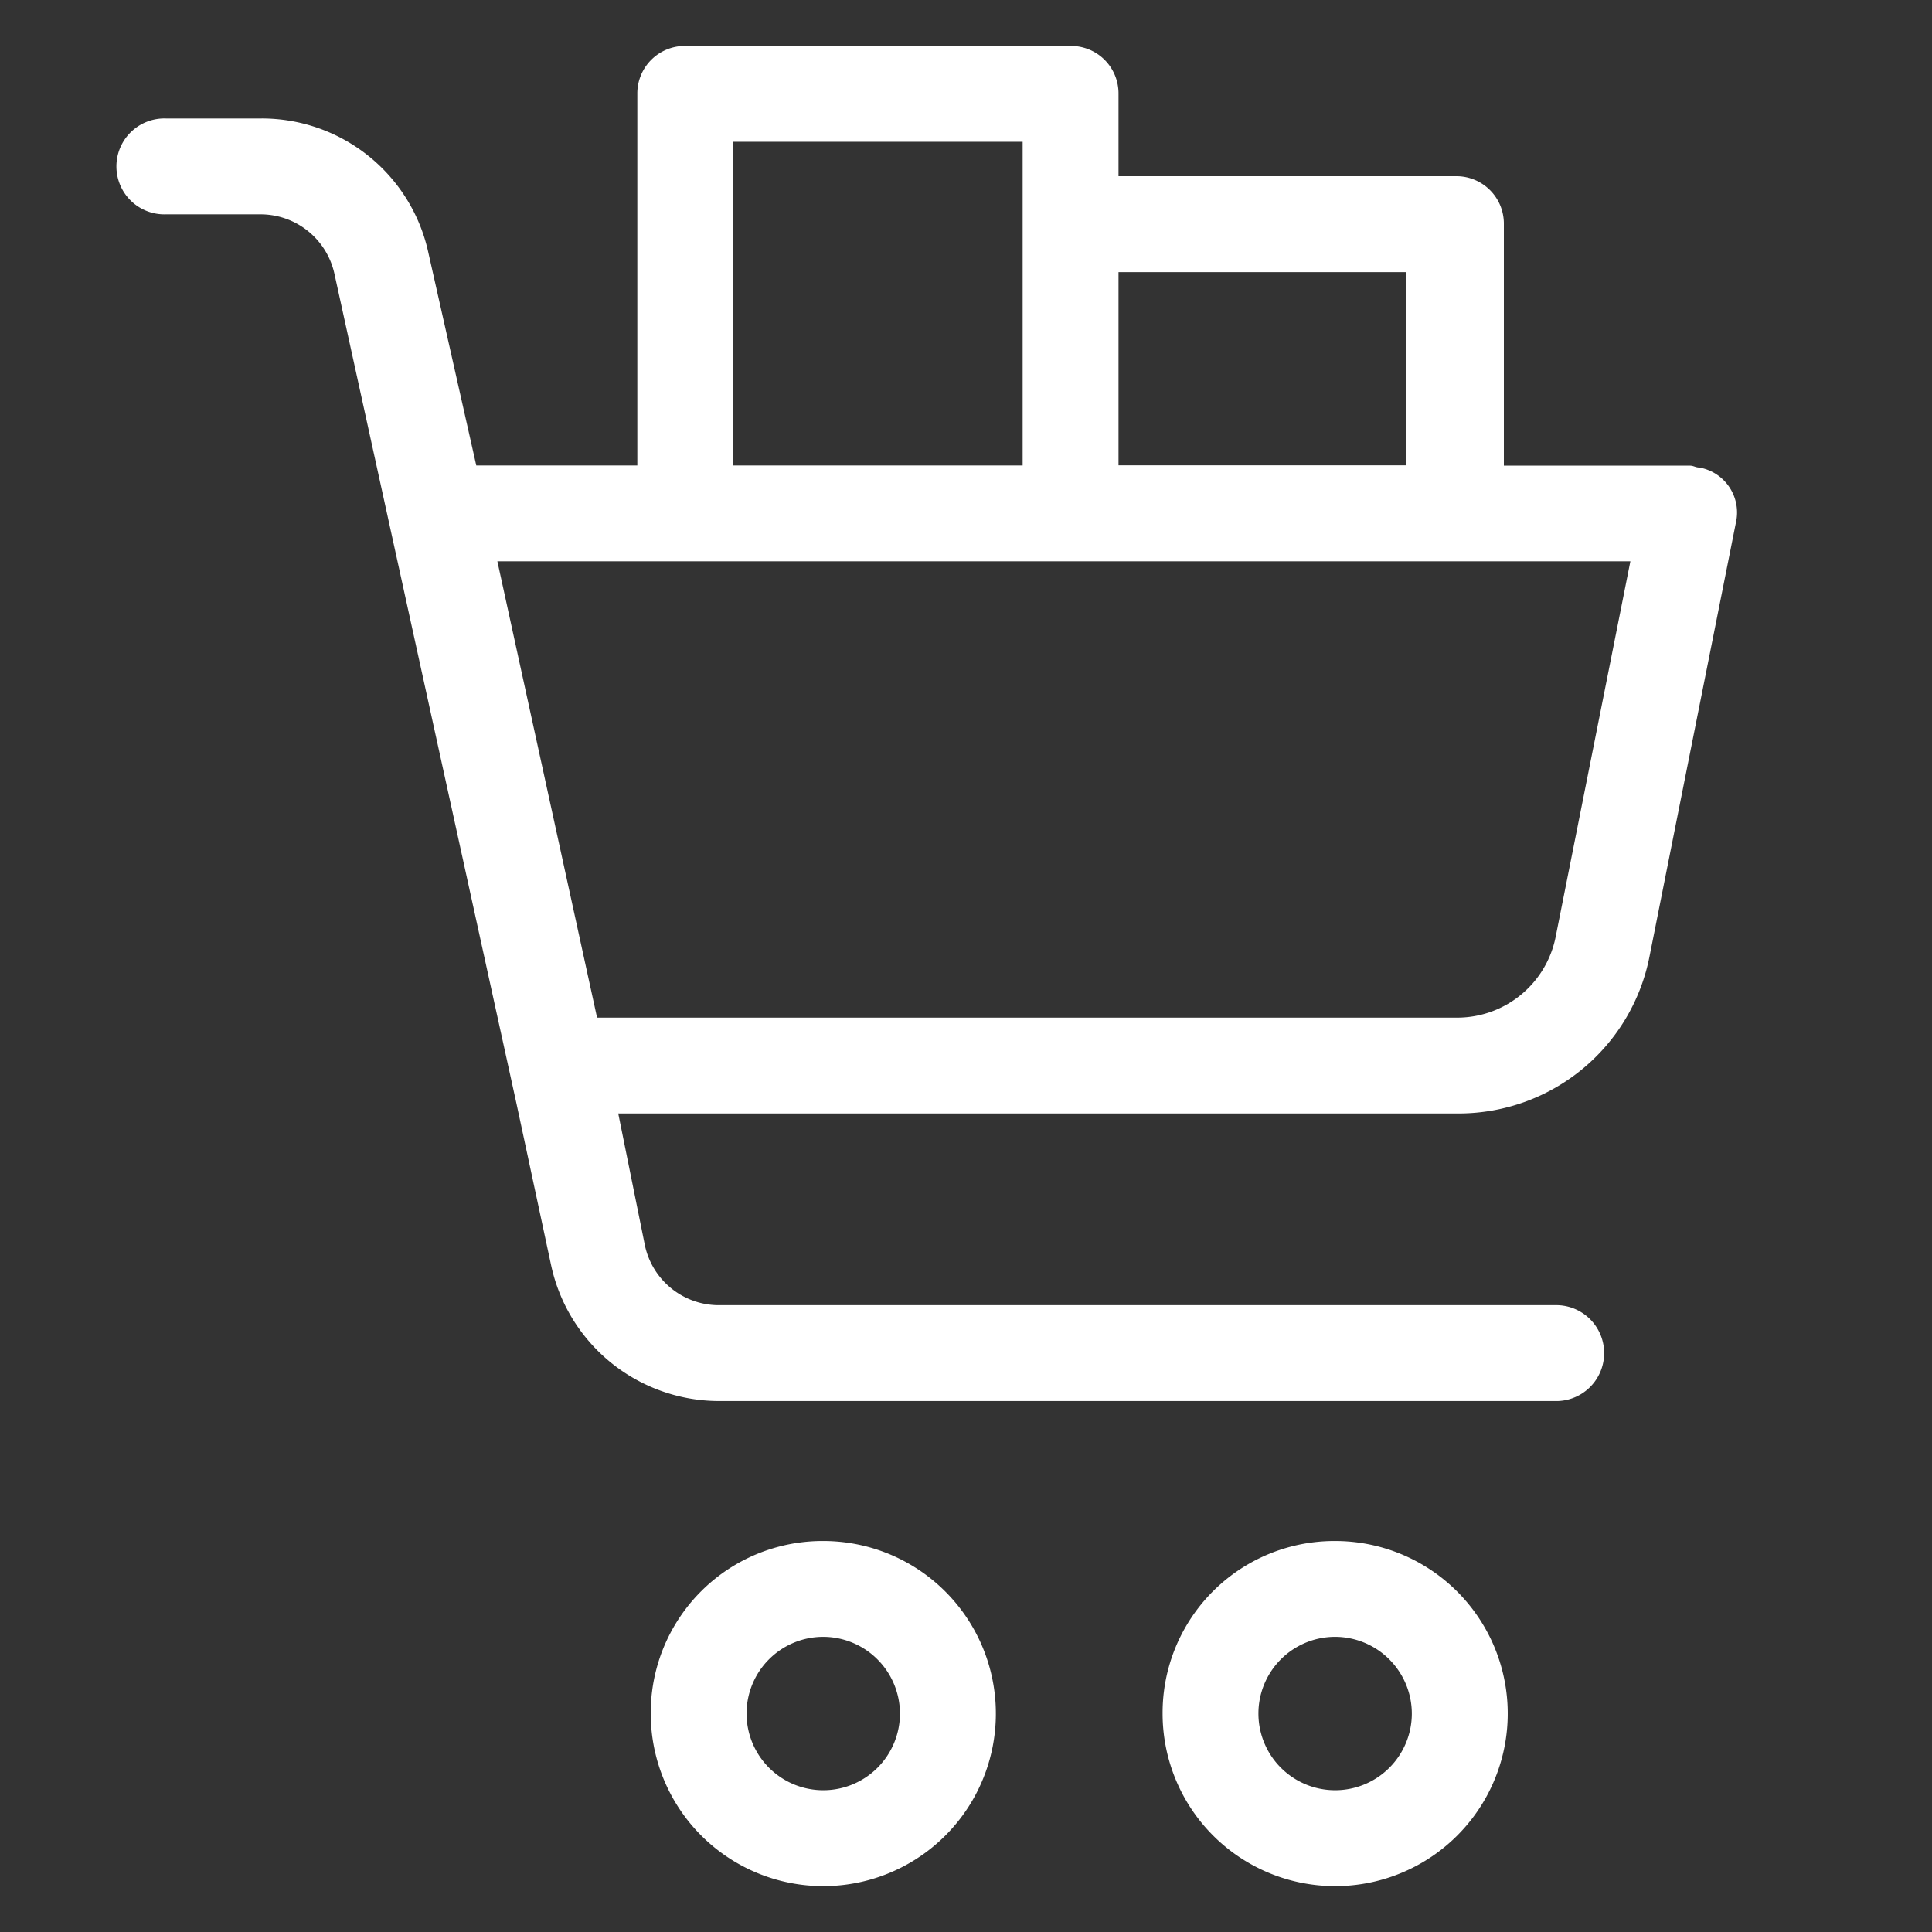
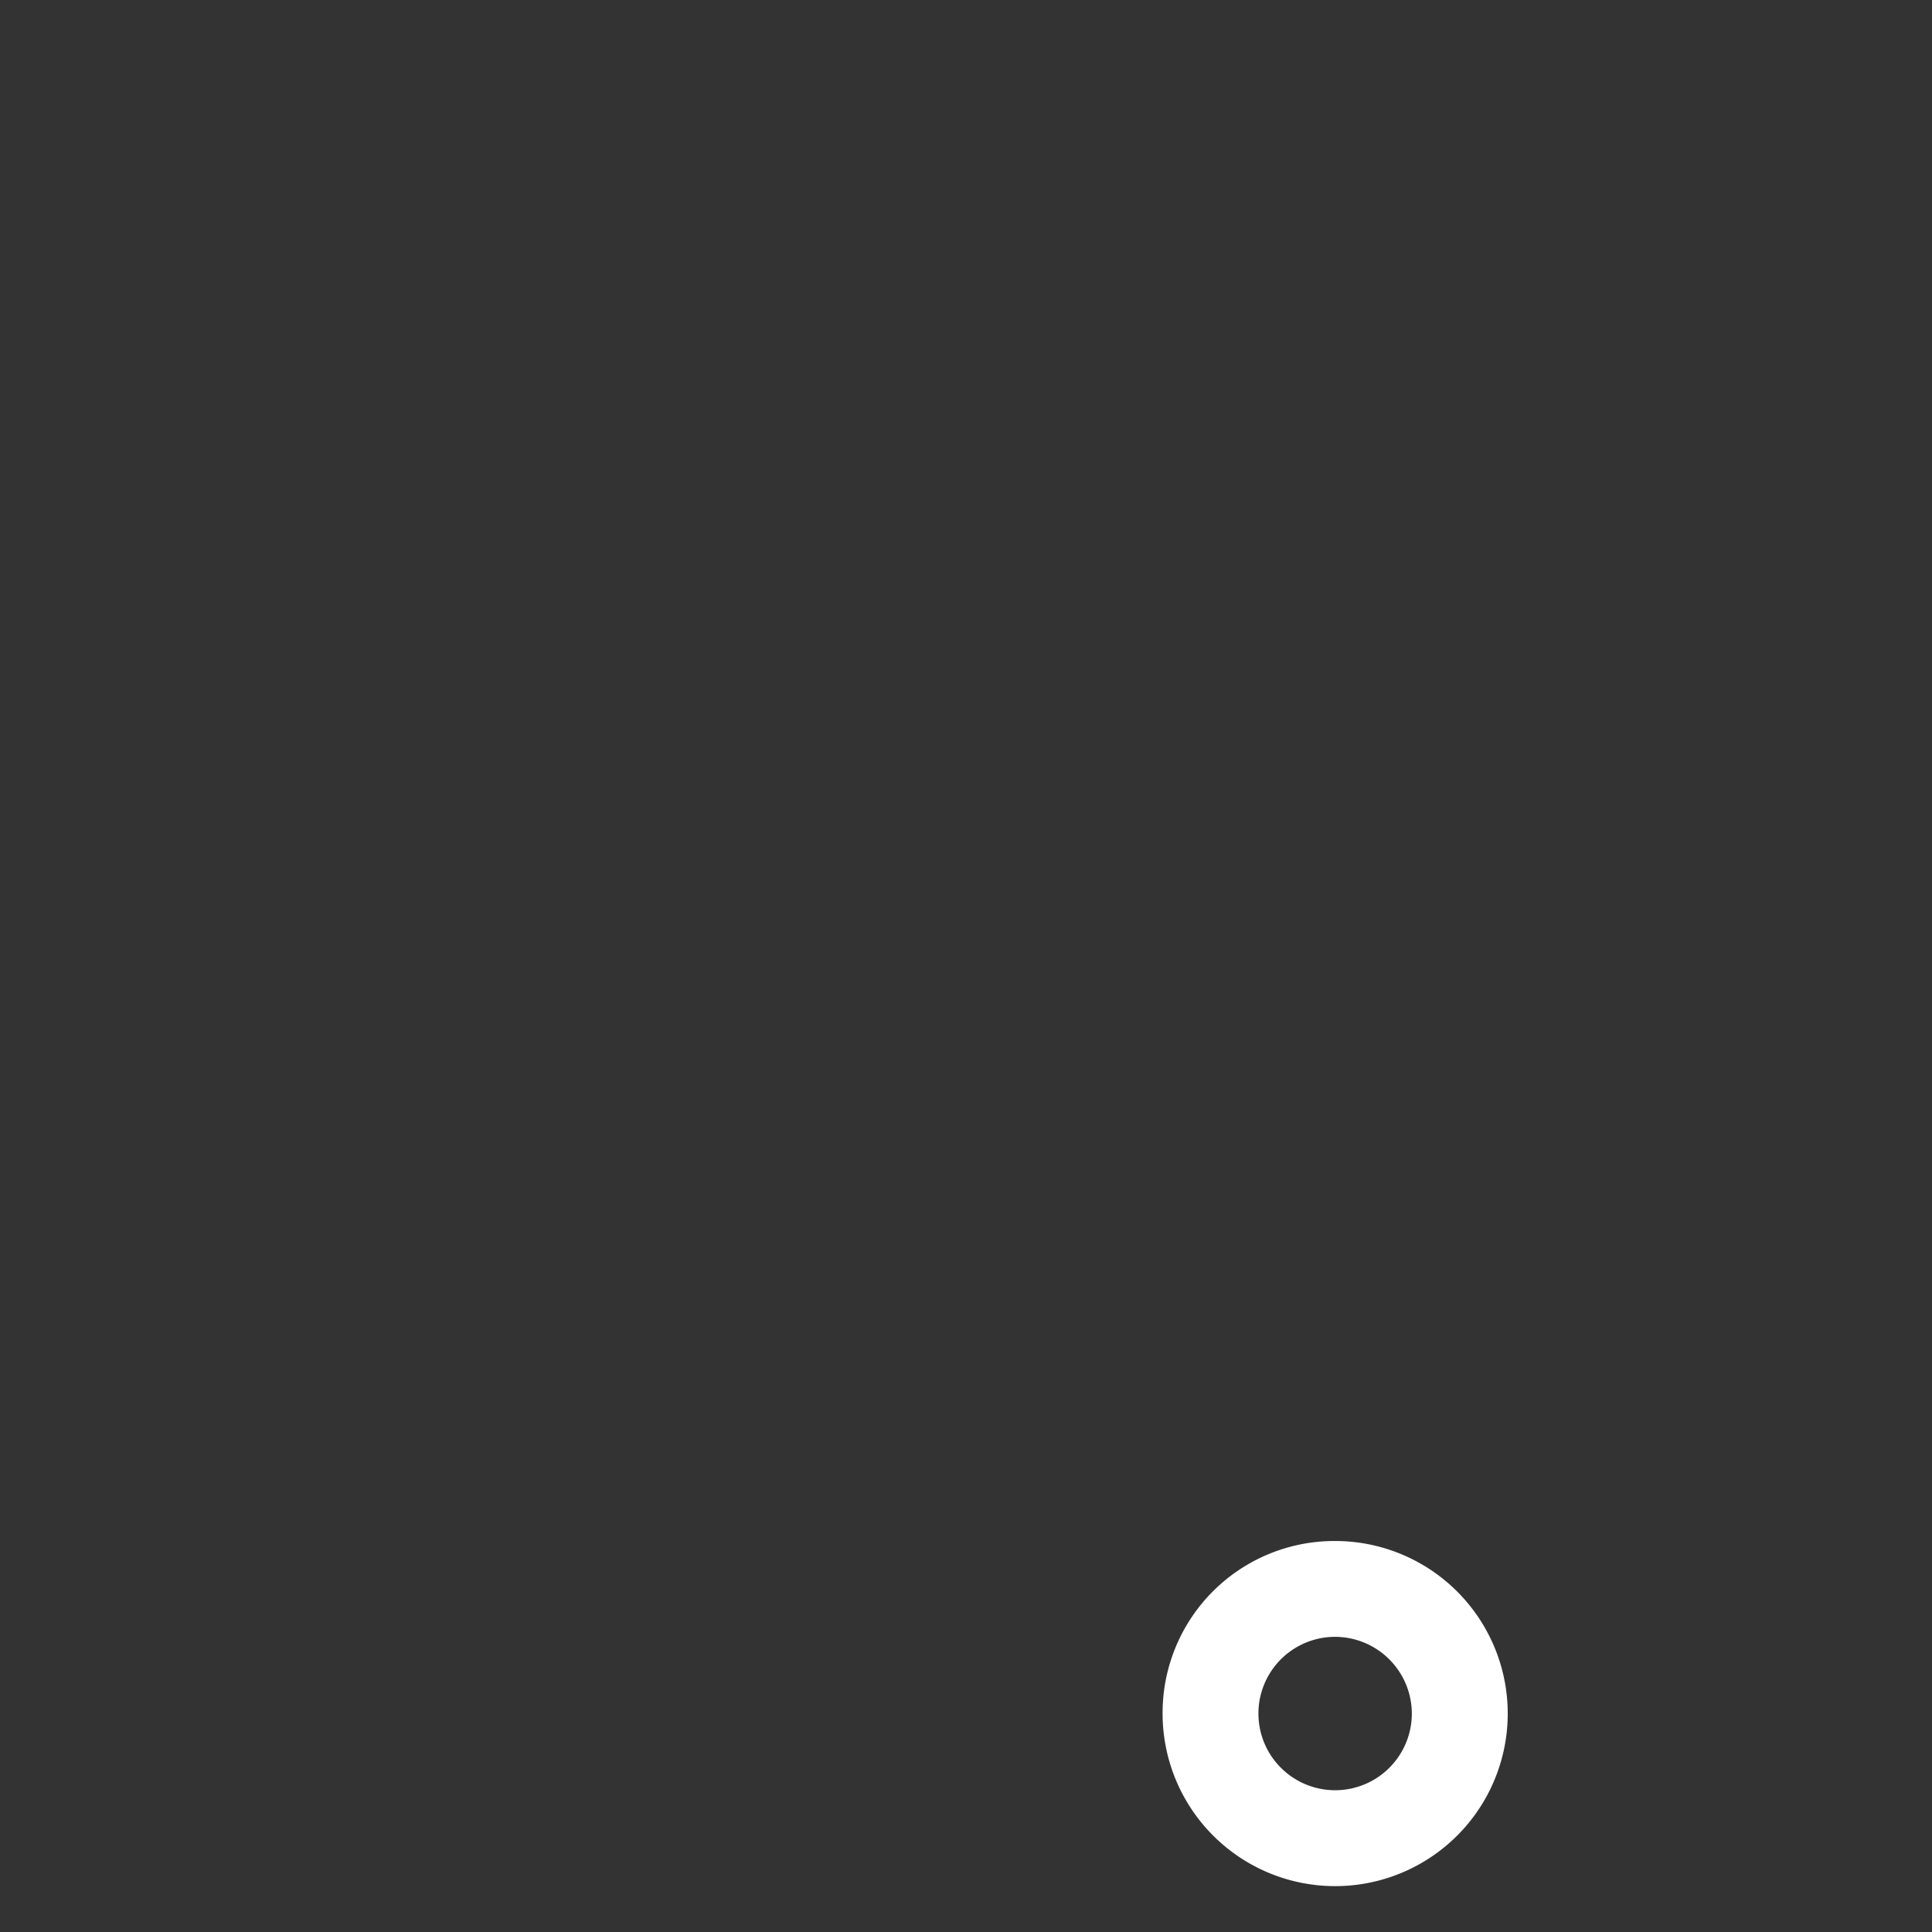
<svg xmlns="http://www.w3.org/2000/svg" id="Layer_3" data-name="Layer 3" viewBox="0 0 50 50">
  <rect x="0" y="0" width="50" height="50" fill="#333333" stroke="none" />
  <defs>
    <style>.cls-1{fill:#fff;}</style>
  </defs>
-   <path class="cls-1" d="M42.69,24.748l2.233-11.213A1.182,1.182,0,0,0,43.98,12.1c-.1,0-.148-.049-.248-.049H38.92V5.8a1.228,1.228,0,0,0-1.241-1.24H28.947V2.429a1.228,1.228,0,0,0-1.24-1.24H17.734a1.228,1.228,0,0,0-1.24,1.24v9.618H12.326l-1.24-5.508A4.409,4.409,0,0,0,6.769,3.066H4.289a1.241,1.241,0,1,0,0,2.481h2.48A1.958,1.958,0,0,1,8.655,7.085l4.713,21.483.893,4.168a4.453,4.453,0,0,0,4.317,3.523H40.309a1.241,1.241,0,0,0,0-2.481H18.578a1.958,1.958,0,0,1-1.886-1.538L16,28.816H37.779A5.033,5.033,0,0,0,42.69,24.748Zm-6.3-17.705v5H28.947v-5ZM18.975,3.669h7.491v8.378H18.975ZM42.194,14.527l-1.935,9.725a2.6,2.6,0,0,1-2.53,2.084H15.452l-2.58-11.809Z" />
-   <path class="cls-1" d="M16.841,44.346a4.466,4.466,0,1,0,4.465-4.465A4.447,4.447,0,0,0,16.841,44.346Zm6.45,0a1.985,1.985,0,1,1-1.985-1.985,1.991,1.991,0,0,1,1.985,1.985Z" />
  <path class="cls-1" d="M30.088,44.346a4.466,4.466,0,1,0,4.466-4.465,4.447,4.447,0,0,0-4.466,4.465Zm6.45,0a1.985,1.985,0,1,1-1.984-1.985,1.991,1.991,0,0,1,1.984,1.985Z" />
</svg>